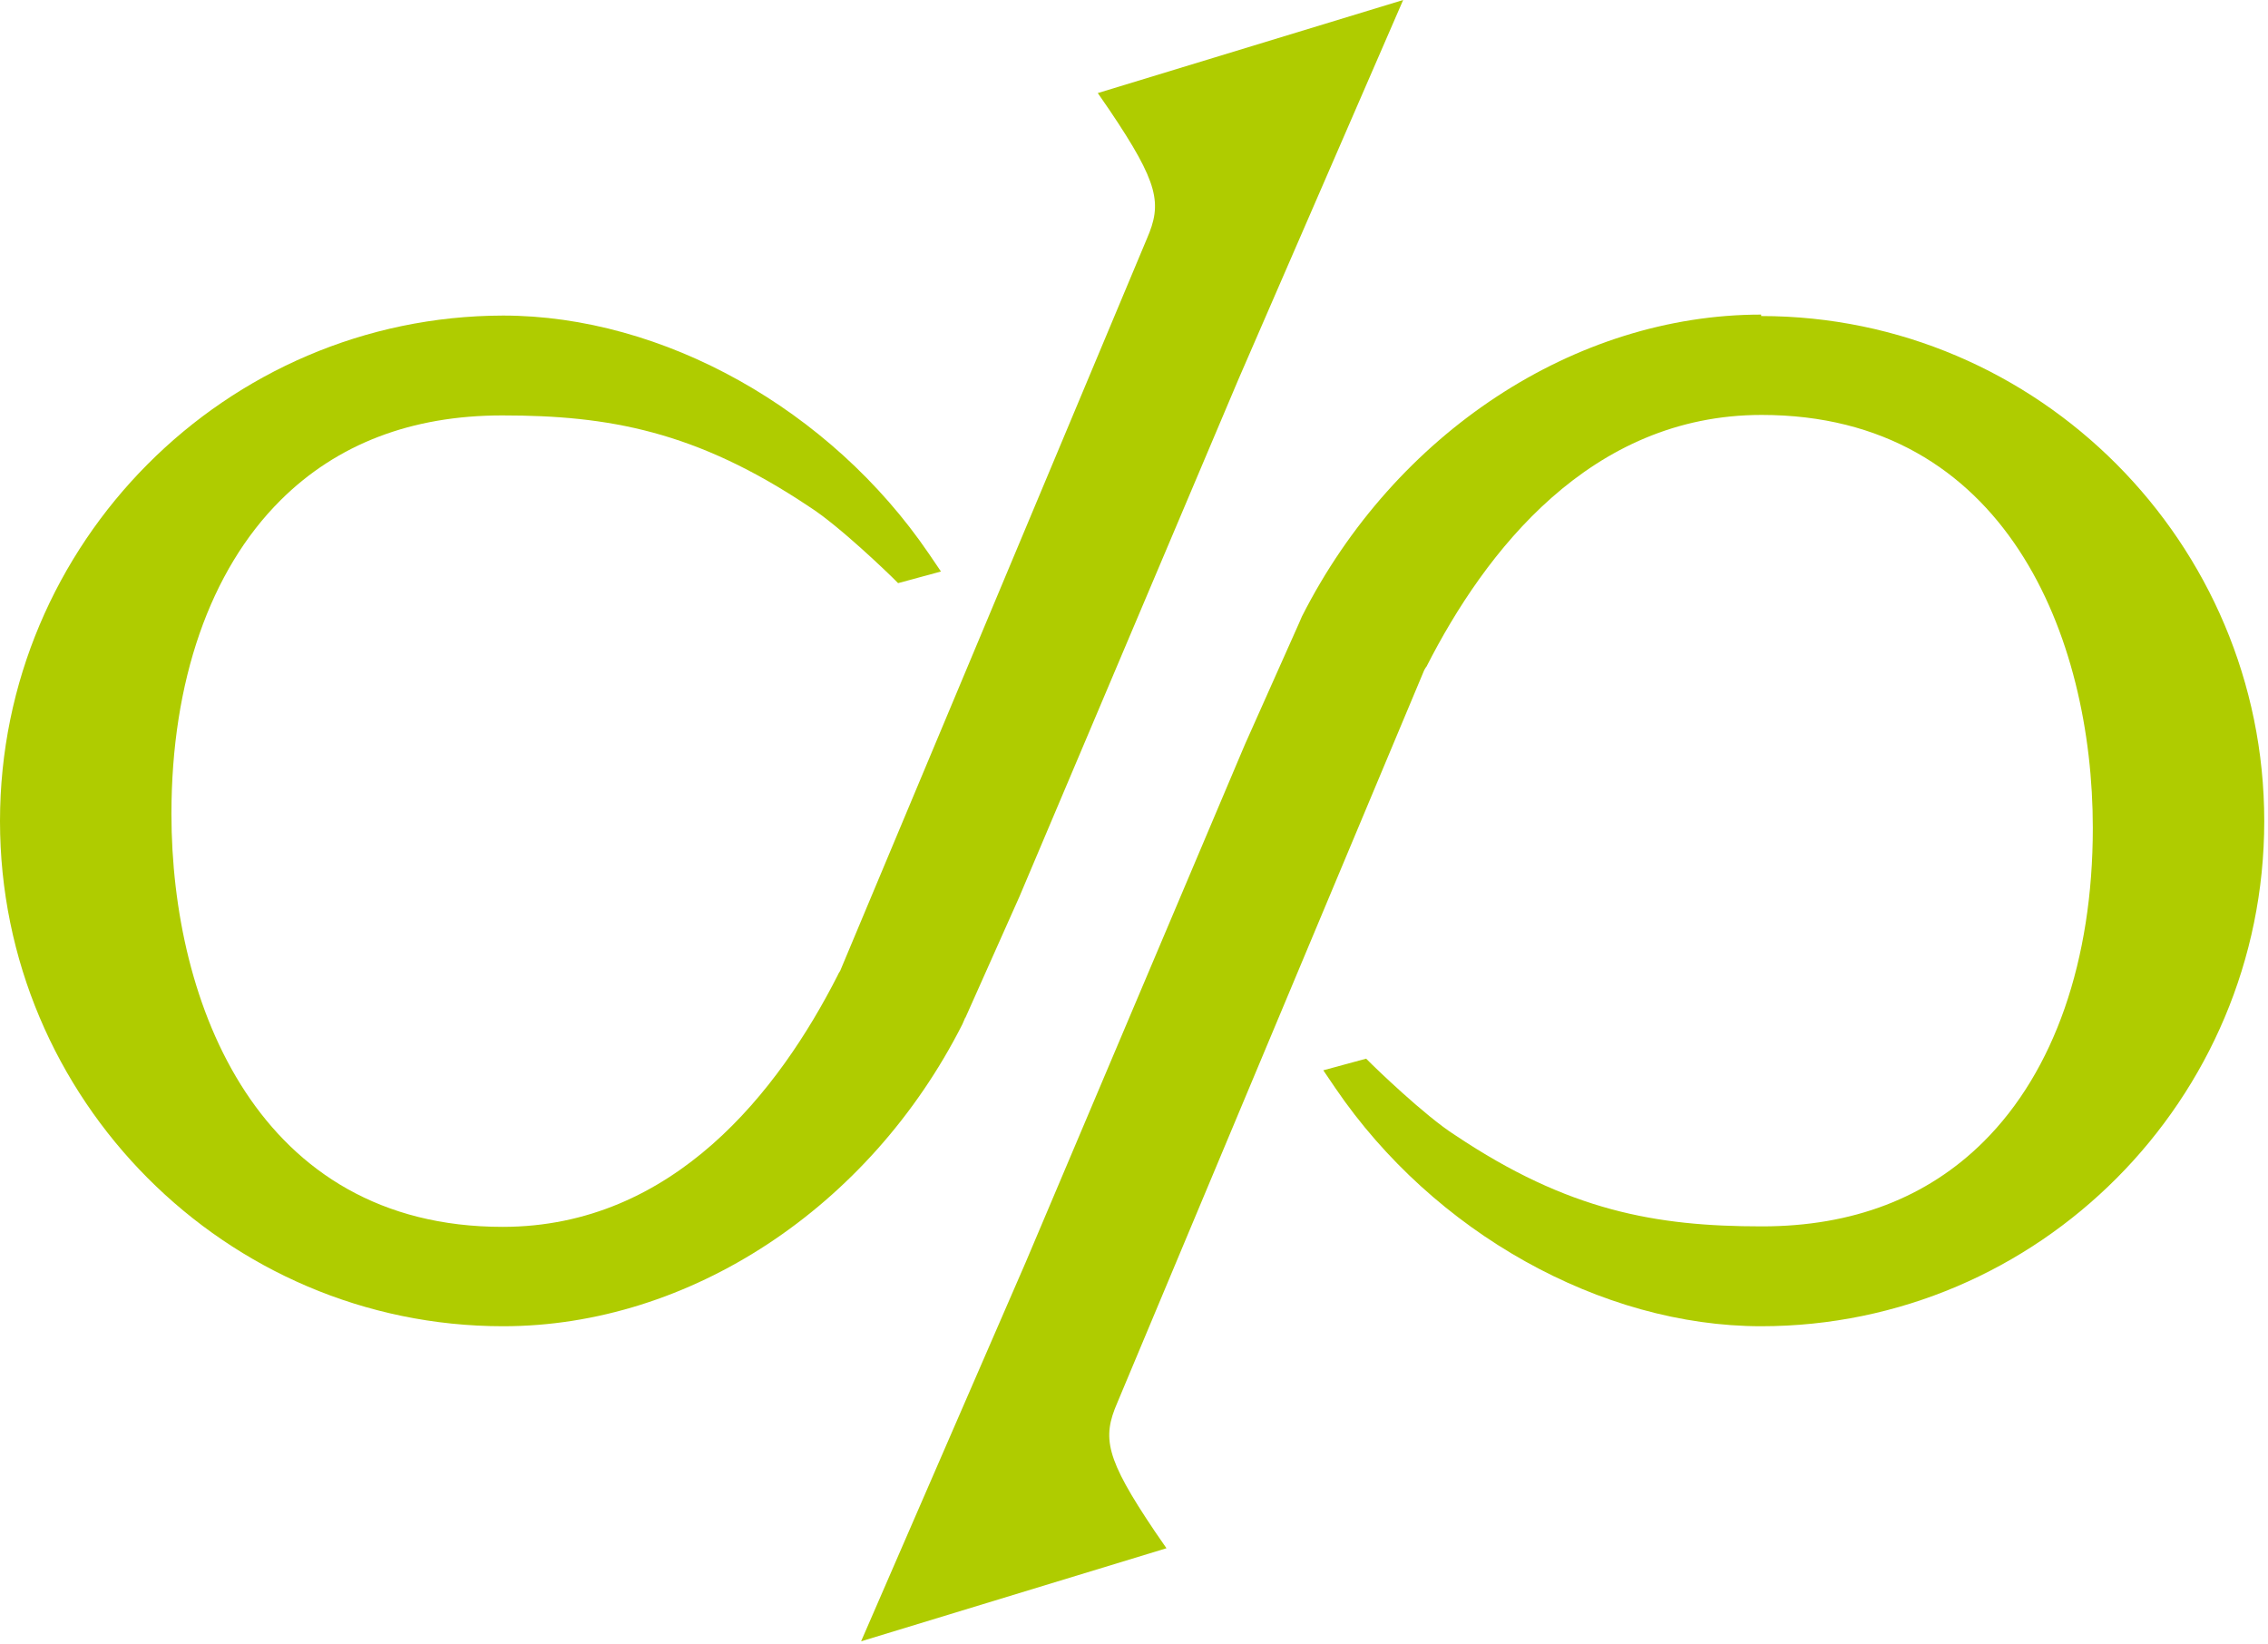
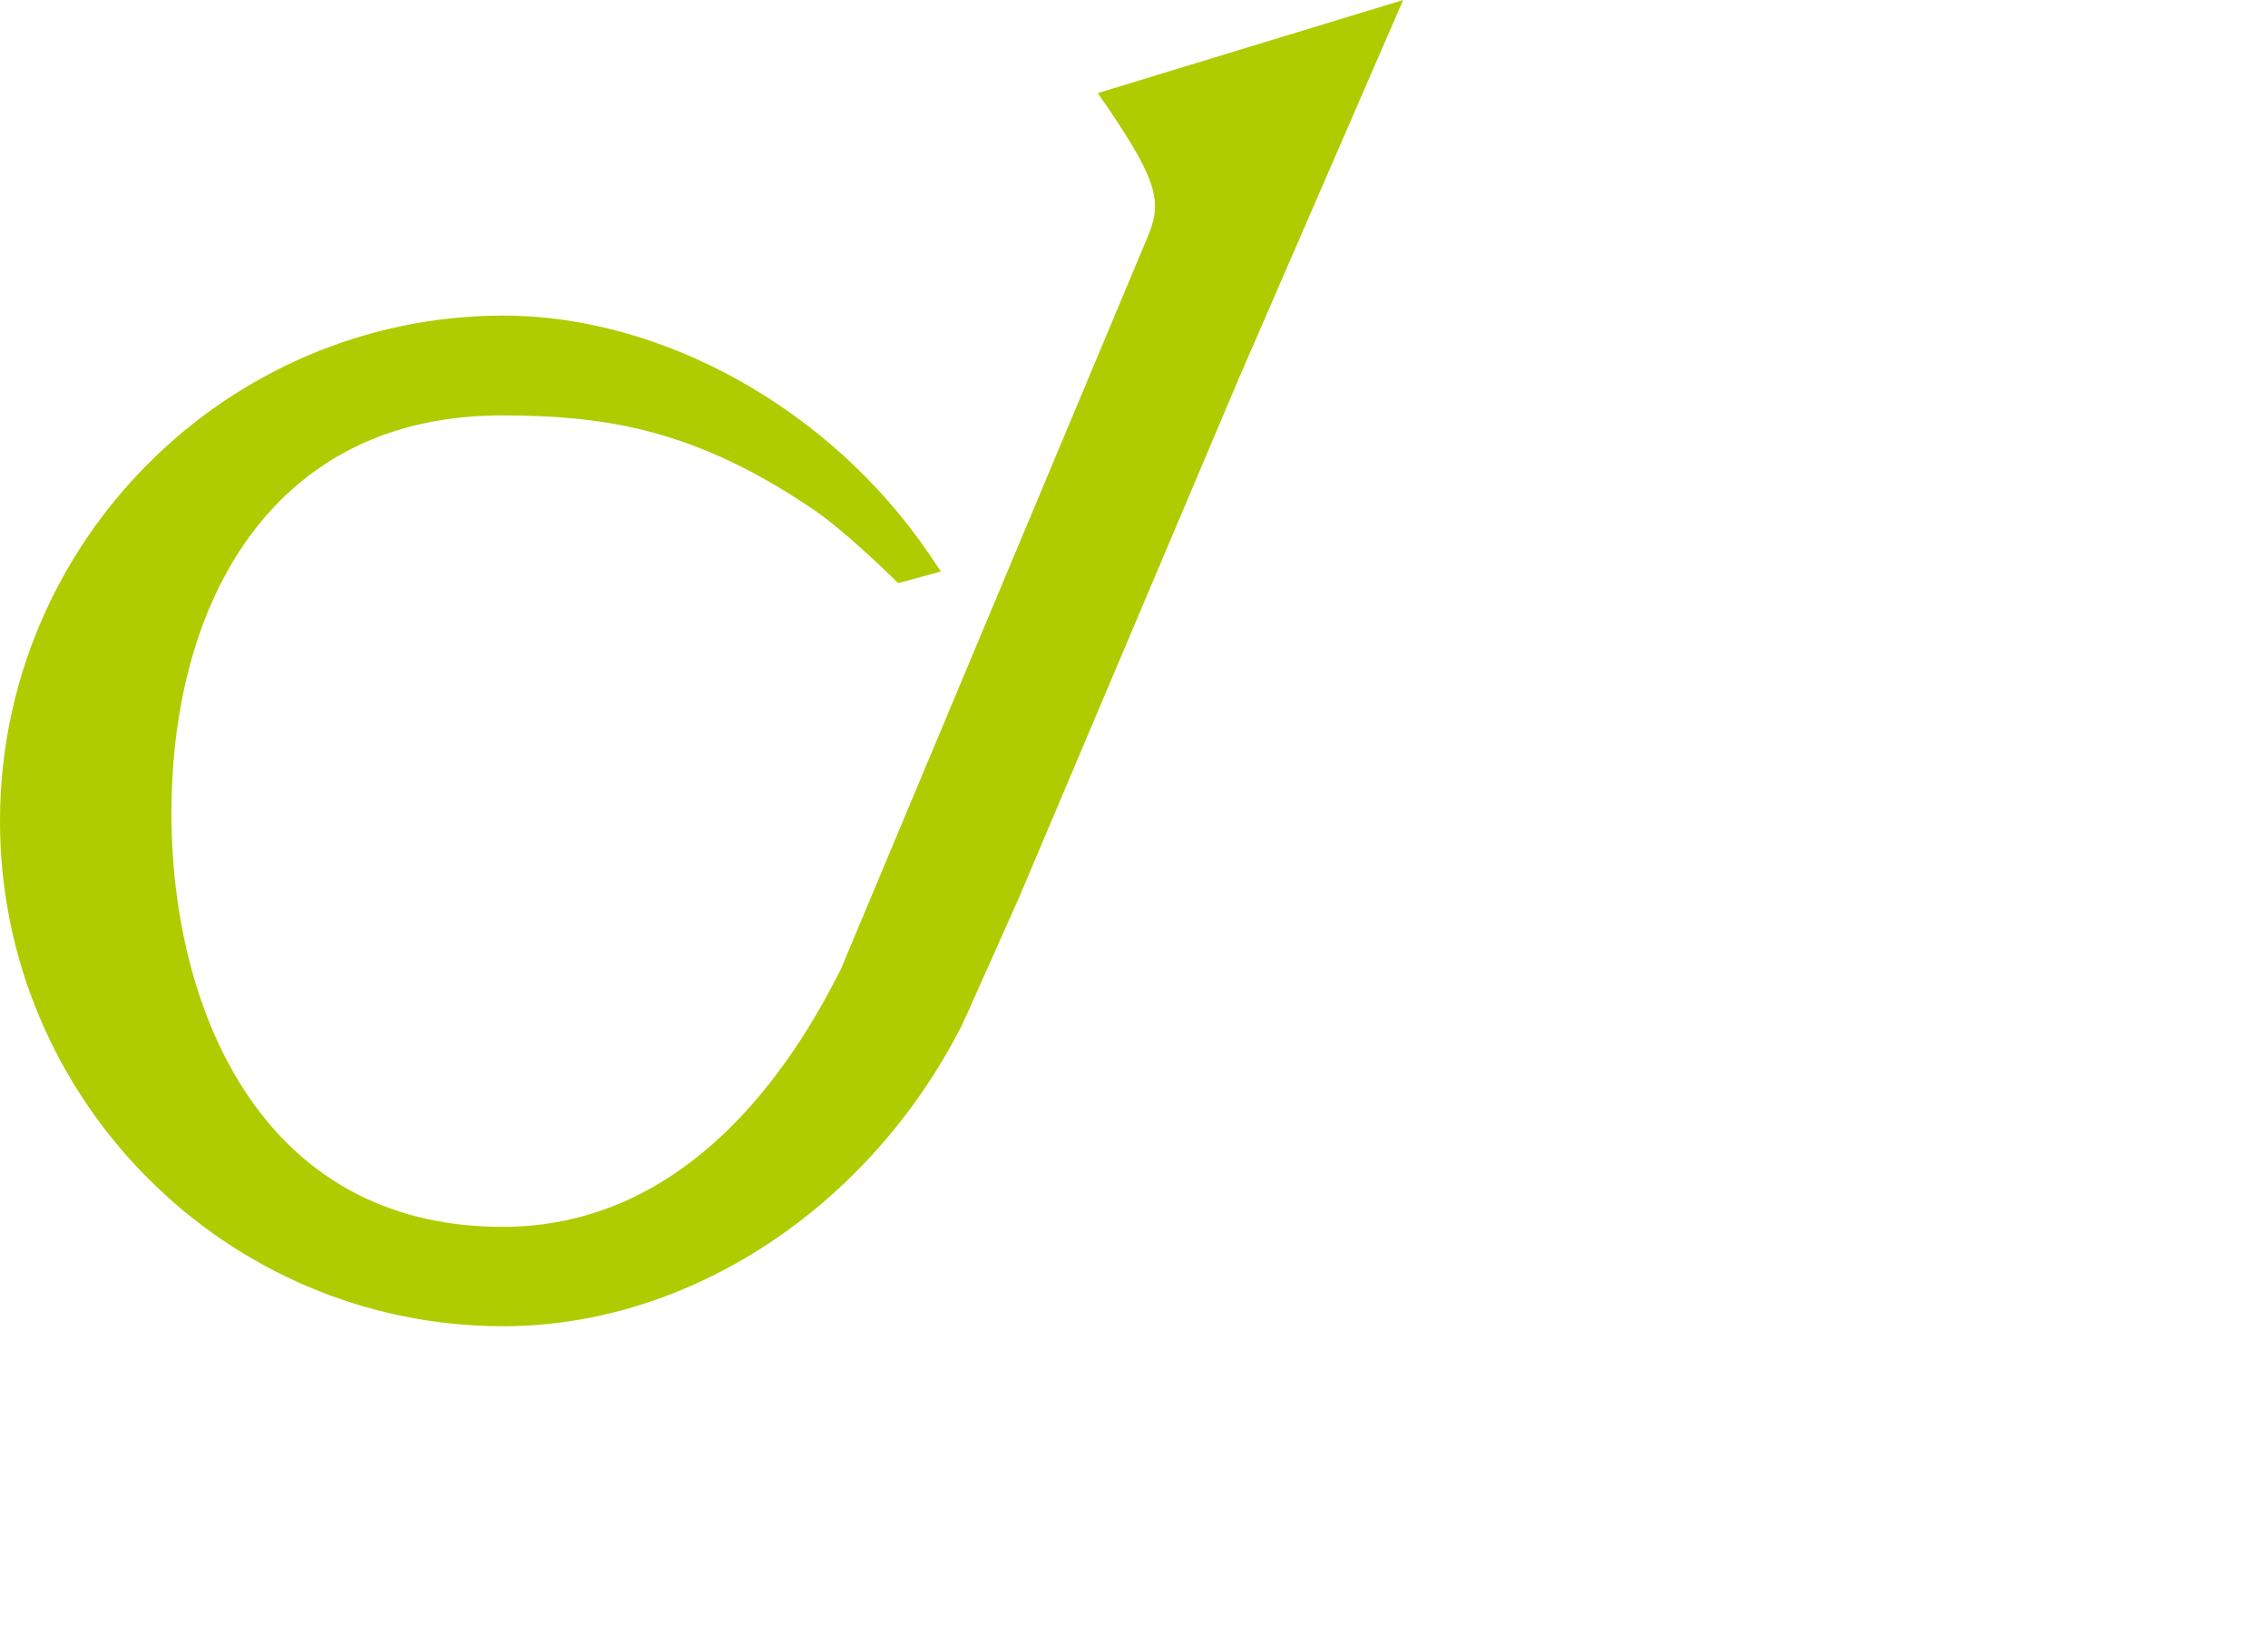
<svg xmlns="http://www.w3.org/2000/svg" width="585" height="424" viewBox="0 0 585 424" fill="none">
  <path d="M248.989 262.541L262.933 231.286L319.465 97.765L361.926 0L283.159 24.004L286.174 28.379C298.988 47.382 299.741 52.508 295.847 61.51L216.703 250.414C216.703 250.414 216.201 251.164 216.075 251.539C201 281.169 173.865 316.424 129.645 316.424C66.581 316.424 44.22 259.04 44.22 209.908C44.22 175.777 54.144 147.148 72.36 129.02C86.933 114.518 106.153 107.142 129.519 107.142H129.645C156.906 107.142 179.518 111.142 208.663 130.645C216.578 135.646 229.894 148.648 230.02 148.773L231.653 150.398L242.708 147.398L239.567 142.772C214.191 105.516 170.976 81.388 129.771 81.388C58.29 81.513 0 140.022 0 211.783C0 283.544 58.29 342.053 129.771 342.053C177.76 342.053 224.241 311.549 248.235 264.166C248.486 263.541 248.738 263.041 248.989 262.416V262.541Z" fill="#AFCC00" />
-   <path d="M454.263 81.137C406.274 81.137 359.793 111.641 335.798 159.024C335.547 159.649 335.296 160.149 335.044 160.774L321.1 192.029L264.569 325.55L222.107 423.315L300.874 399.311L297.859 394.936C285.046 375.933 284.292 370.807 288.186 361.805L367.33 172.901C367.33 172.901 367.707 172.151 367.958 171.901C383.033 142.271 410.168 107.016 454.388 107.016C517.452 107.016 539.813 164.4 539.813 213.532C539.813 247.663 529.889 276.292 511.673 294.42C497.101 308.922 477.88 316.298 454.514 316.298H454.388C427.128 316.298 404.515 312.298 375.37 292.795C367.456 287.794 354.139 274.792 354.014 274.667L352.381 273.042L341.326 276.042L344.466 280.668C369.843 317.924 413.058 342.052 454.263 342.052C525.869 342.052 584.033 283.543 584.033 211.782C584.033 140.021 525.743 81.512 454.263 81.512V81.137Z" fill="#AFCC00" />
</svg>